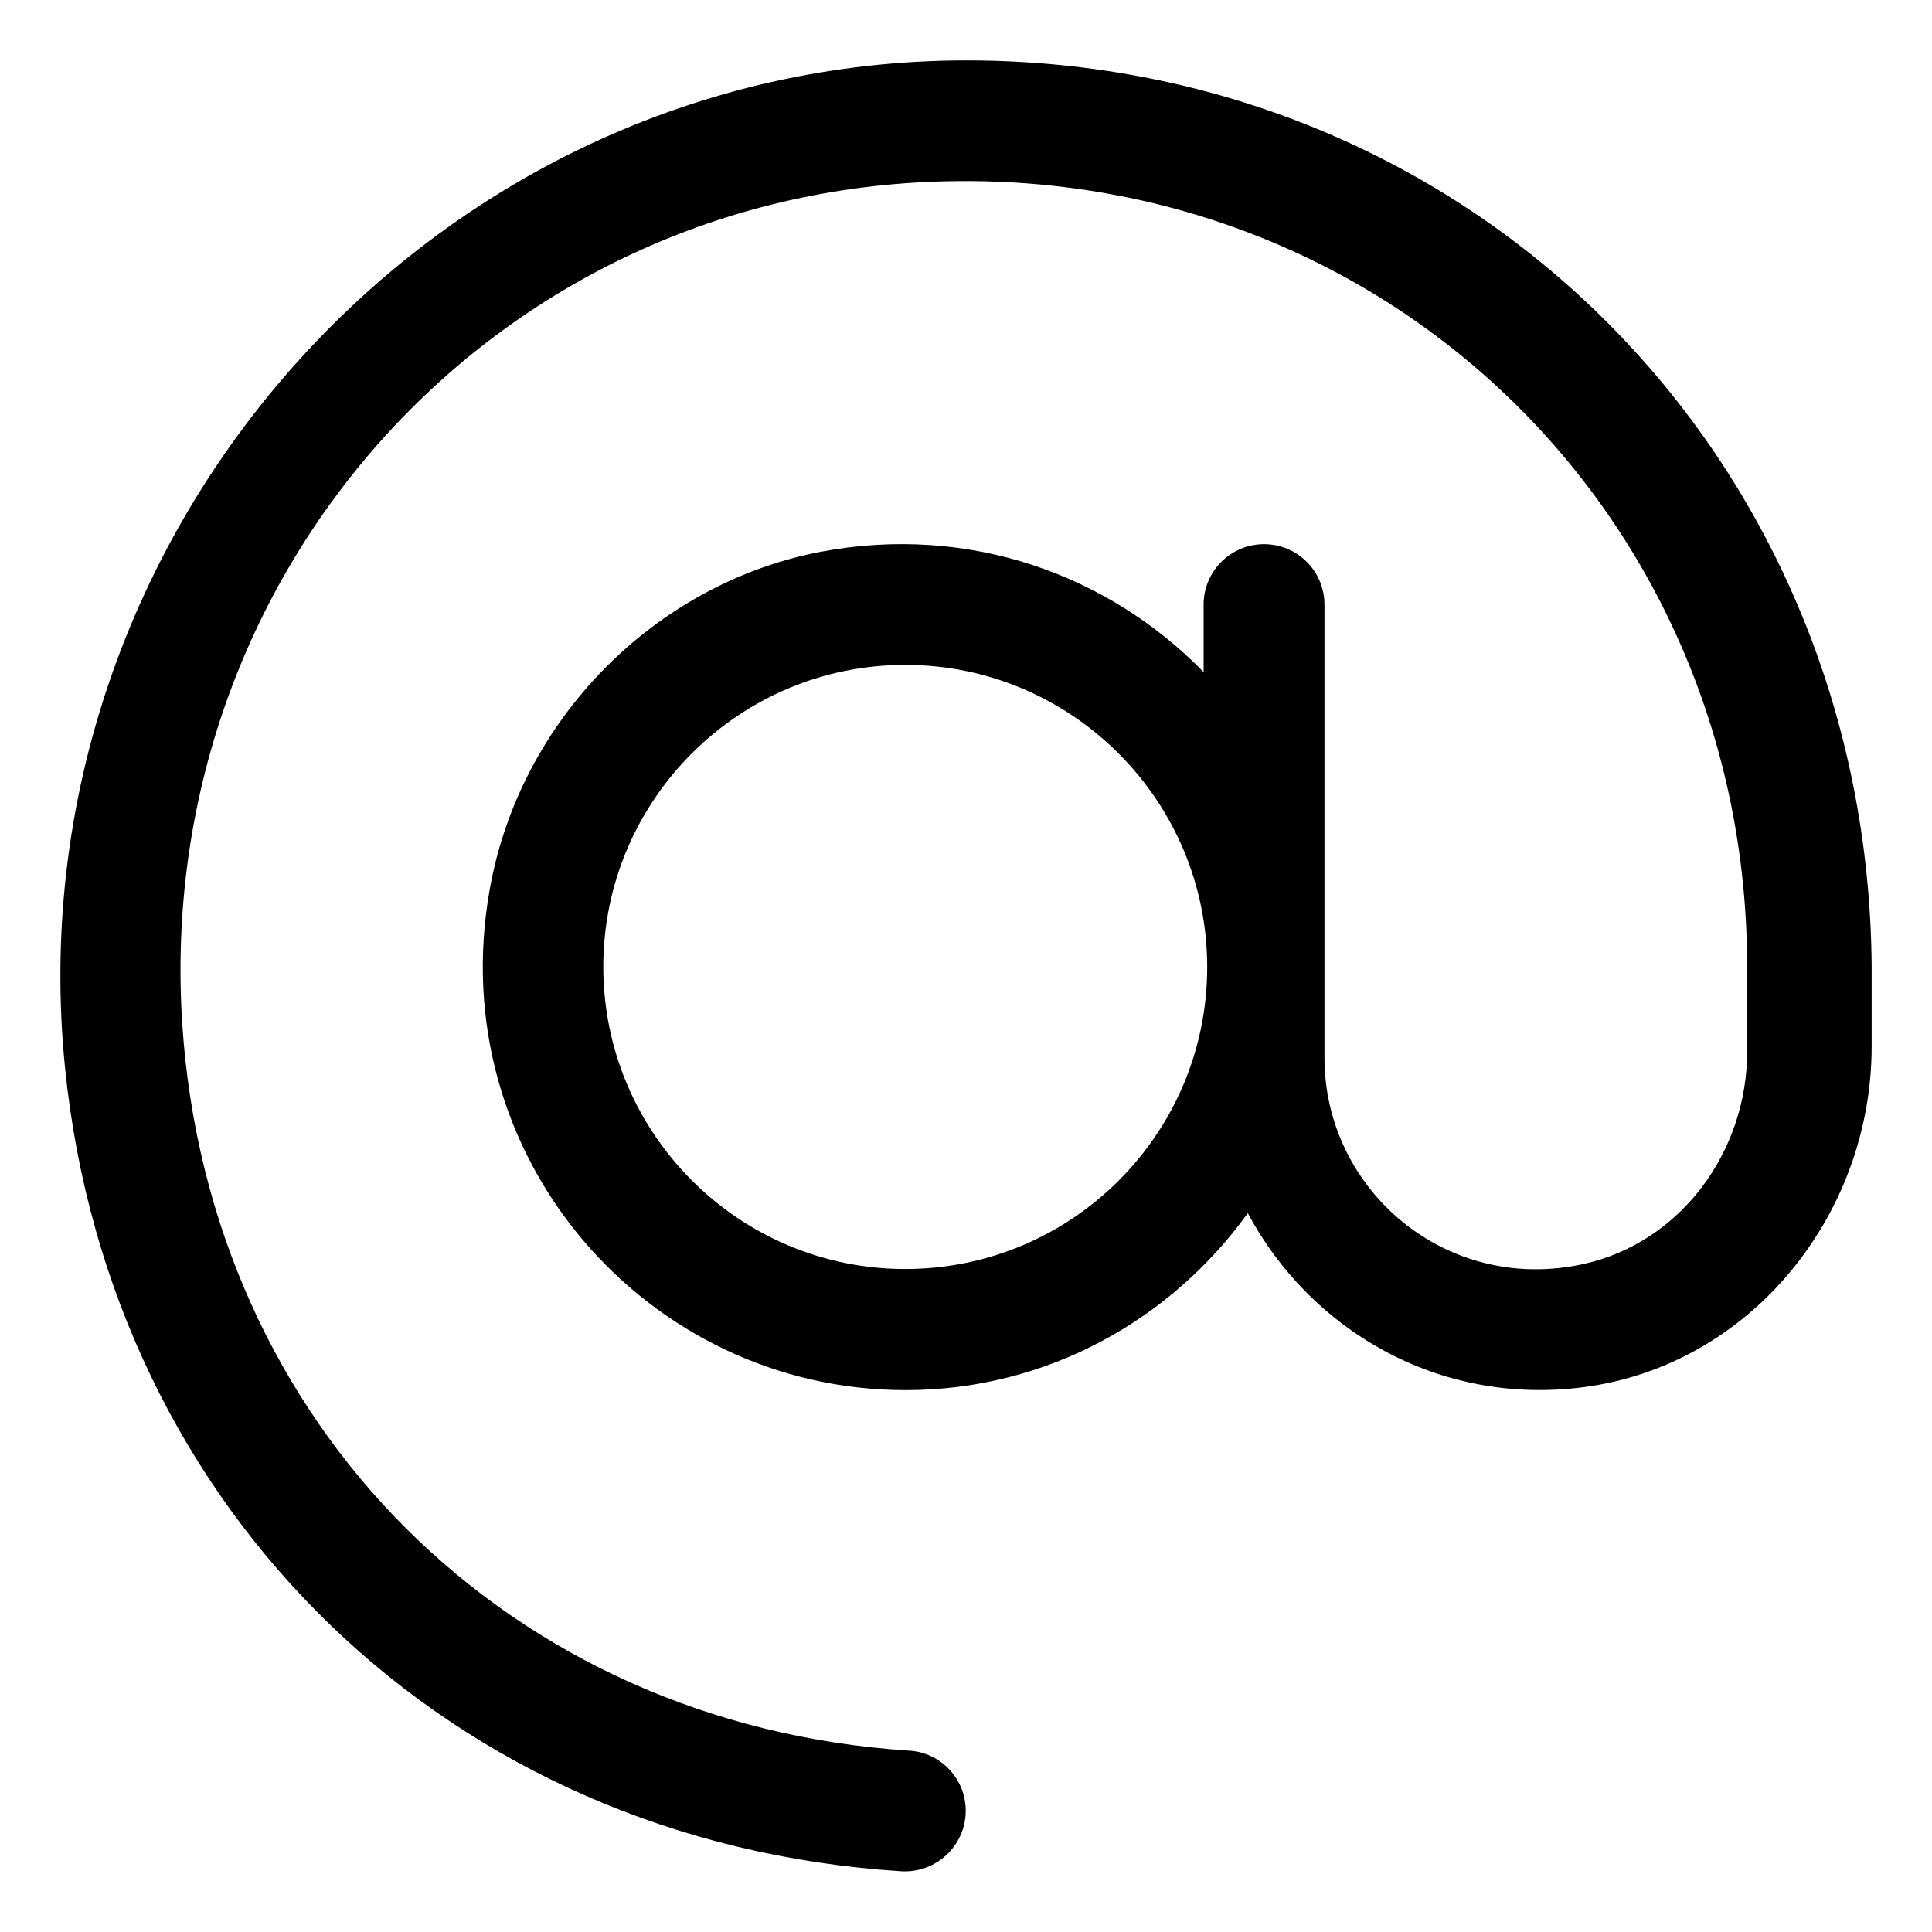
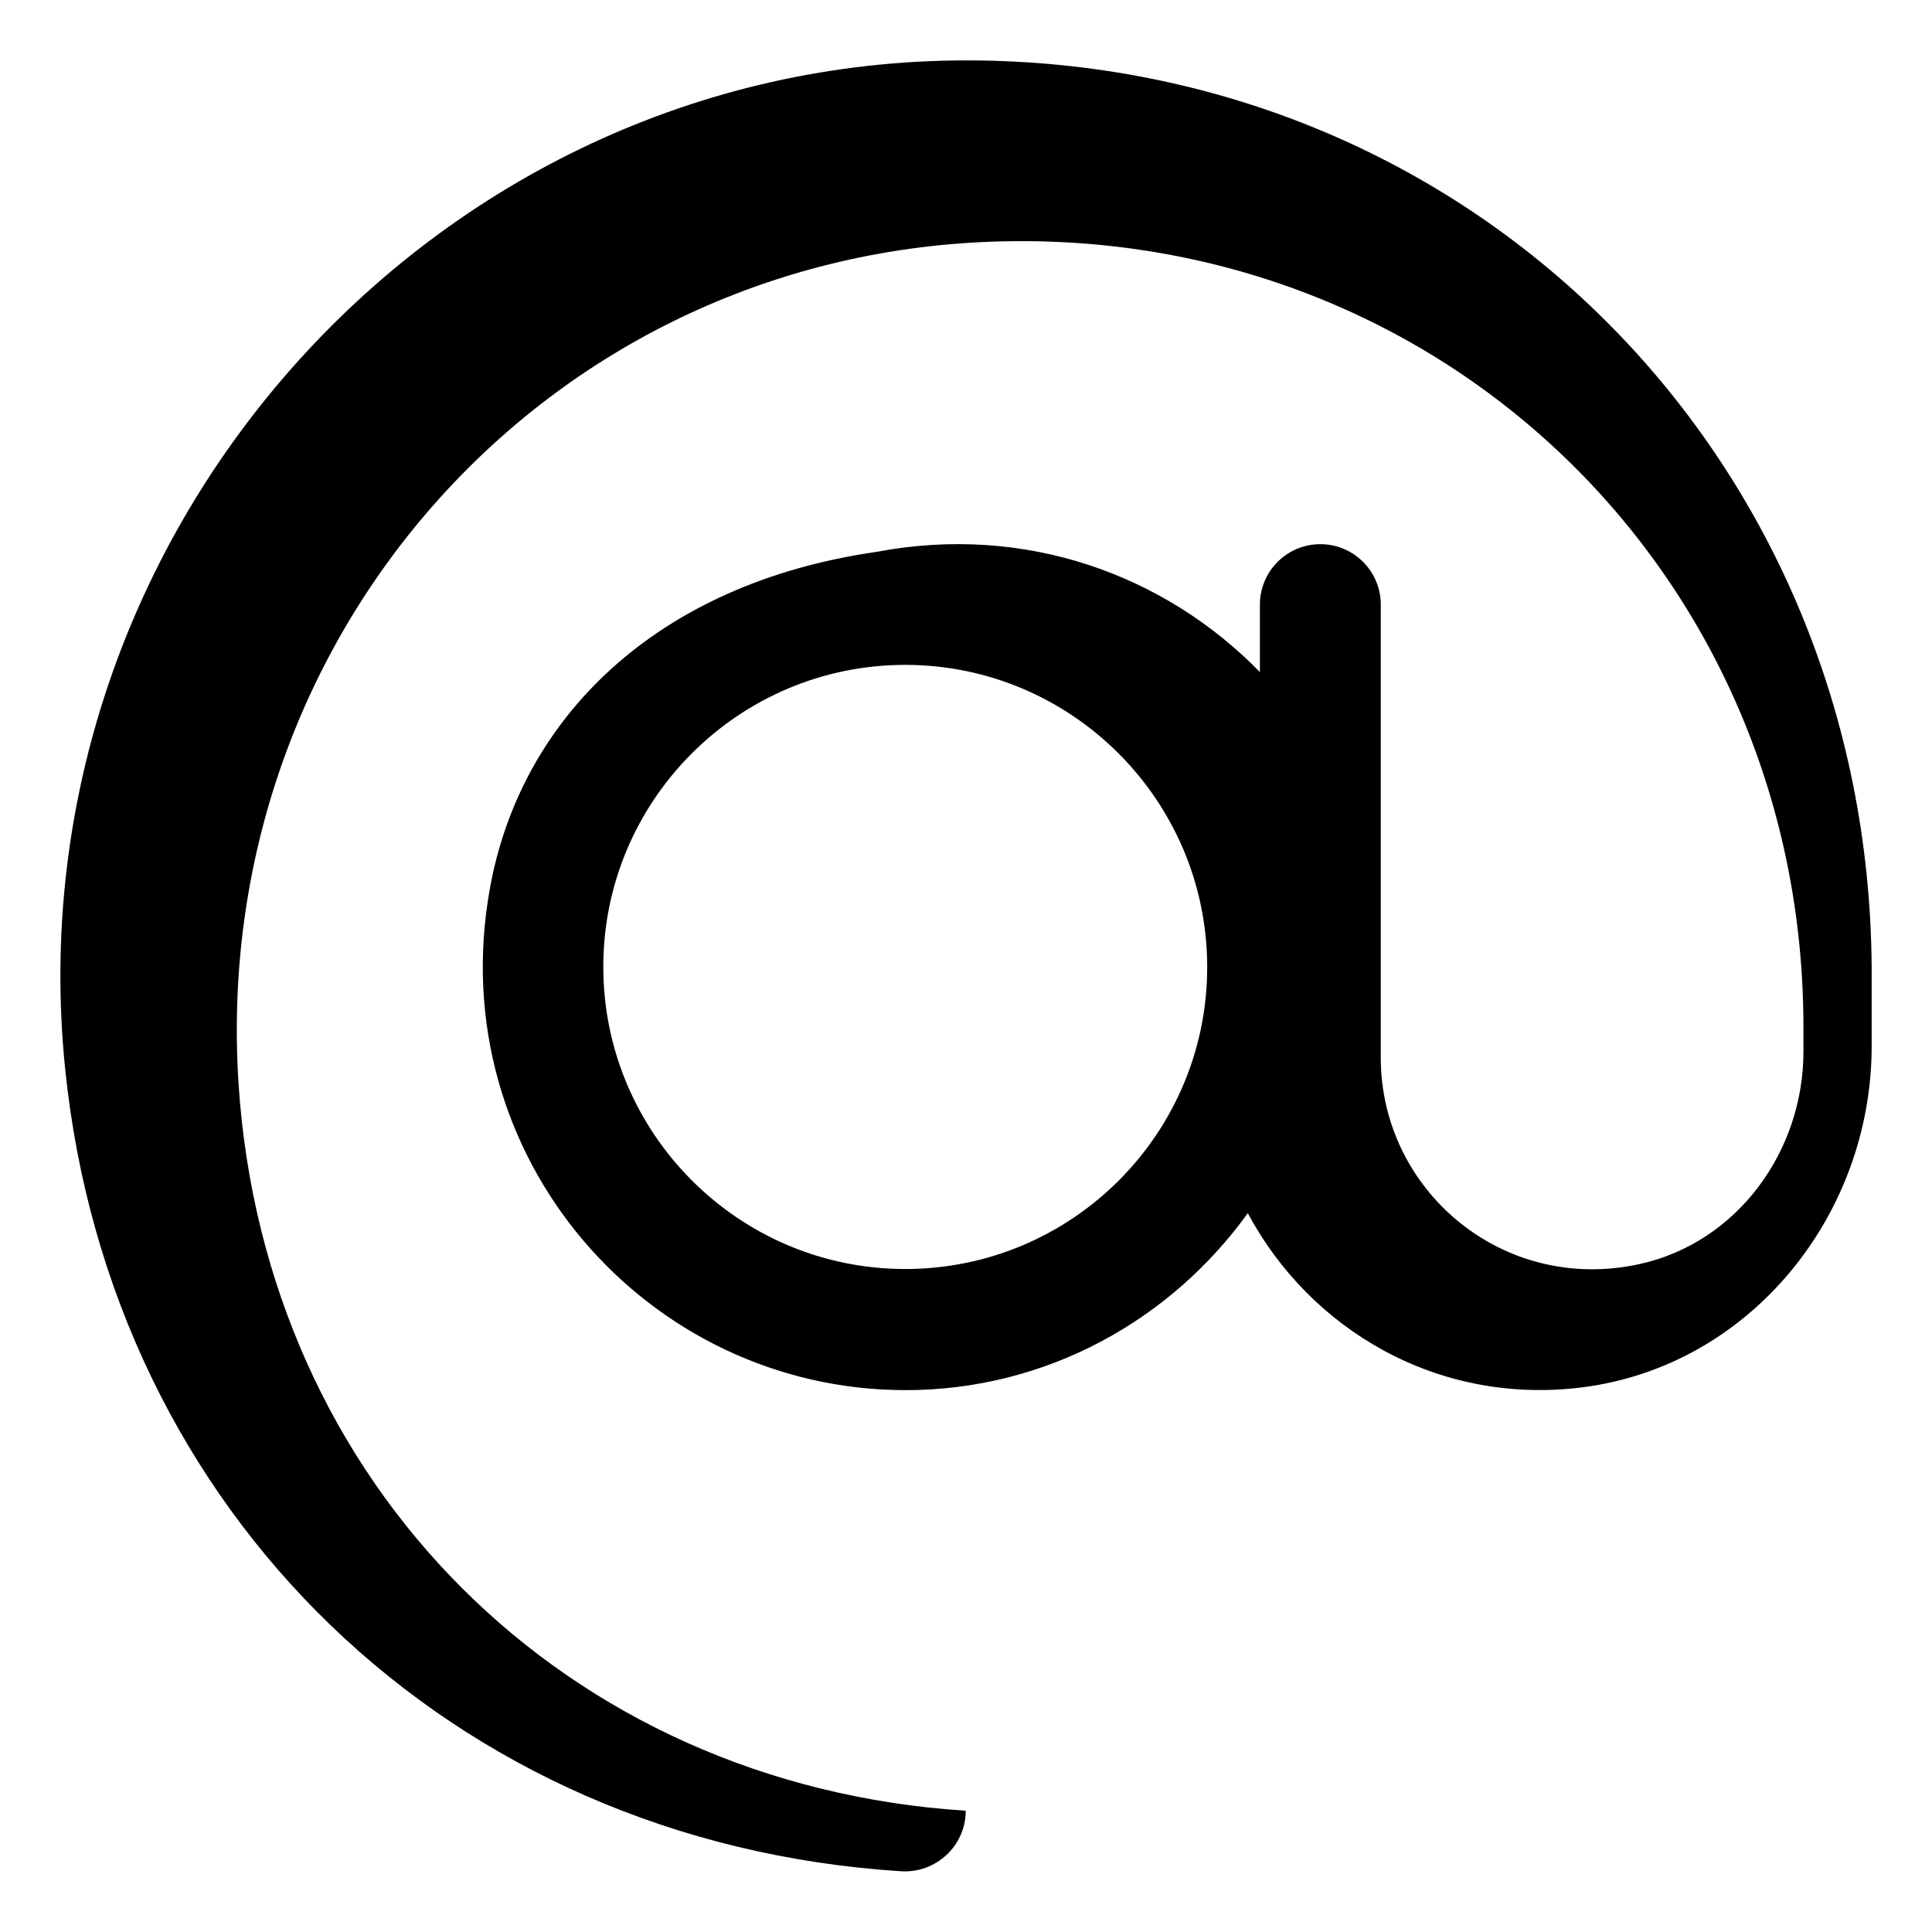
<svg xmlns="http://www.w3.org/2000/svg" viewBox="0 0 512 512">
-   <path d="M259.7 16.03C116.5 13.94 2.766 140.5 17.25 283.1c11.96 117.8 102.2 205.2 221.5 212.8c9.275 .596 17.18-6.739 17.18-16.04c0-8.395-6.552-15.39-14.92-15.92c-106.1-6.828-185.7-86.38-192.7-192.5c-7.852-119.6 82.95-220.8 202.6-223.4c118.1-2.607 212.1 89.77 212.1 208.2V278.7c0 26.43-17.55 50.57-43.34 56.27c-36.37 8.039-68.67-19.59-68.67-54.64v-120.1c0-8.846-7.168-16.02-16.01-16.02c-8.838 0-16.02 7.165-16.02 16.01v17.88c-24.95-25.56-61.83-39.39-101.6-31.85C173.5 154.7 137.8 190.7 129.8 235.6c-12.72 70.86 41.68 132.8 110.2 132.8c37.39 0 70.32-18.63 90.68-46.9c16.48 30.84 50.34 51.03 88.7 46.15c44.44-5.656 76.63-45.58 76.63-90.42V256.3C495.1 122.8 392.5 17.96 259.7 16.03zM239.9 336.3c-44.13 0-80.02-35.93-80.02-80.09S195.8 176.2 239.9 176.2s80.02 35.93 80.02 80.09S284.1 336.3 239.9 336.3z" />
+   <path d="M259.7 16.03C116.5 13.94 2.766 140.5 17.25 283.1c11.96 117.8 102.2 205.2 221.5 212.8c9.275 .596 17.18-6.739 17.18-16.04c-106.1-6.828-185.7-86.38-192.7-192.5c-7.852-119.6 82.95-220.8 202.6-223.4c118.1-2.607 212.1 89.77 212.1 208.2V278.7c0 26.43-17.55 50.57-43.34 56.27c-36.37 8.039-68.67-19.59-68.67-54.64v-120.1c0-8.846-7.168-16.02-16.01-16.02c-8.838 0-16.02 7.165-16.02 16.01v17.88c-24.95-25.56-61.83-39.39-101.6-31.85C173.5 154.7 137.8 190.7 129.8 235.6c-12.72 70.86 41.68 132.8 110.2 132.8c37.39 0 70.32-18.63 90.68-46.9c16.48 30.84 50.34 51.03 88.7 46.15c44.44-5.656 76.63-45.58 76.63-90.42V256.3C495.1 122.8 392.5 17.96 259.7 16.03zM239.9 336.3c-44.13 0-80.02-35.93-80.02-80.09S195.8 176.2 239.9 176.2s80.02 35.93 80.02 80.09S284.1 336.3 239.9 336.3z" />
</svg>